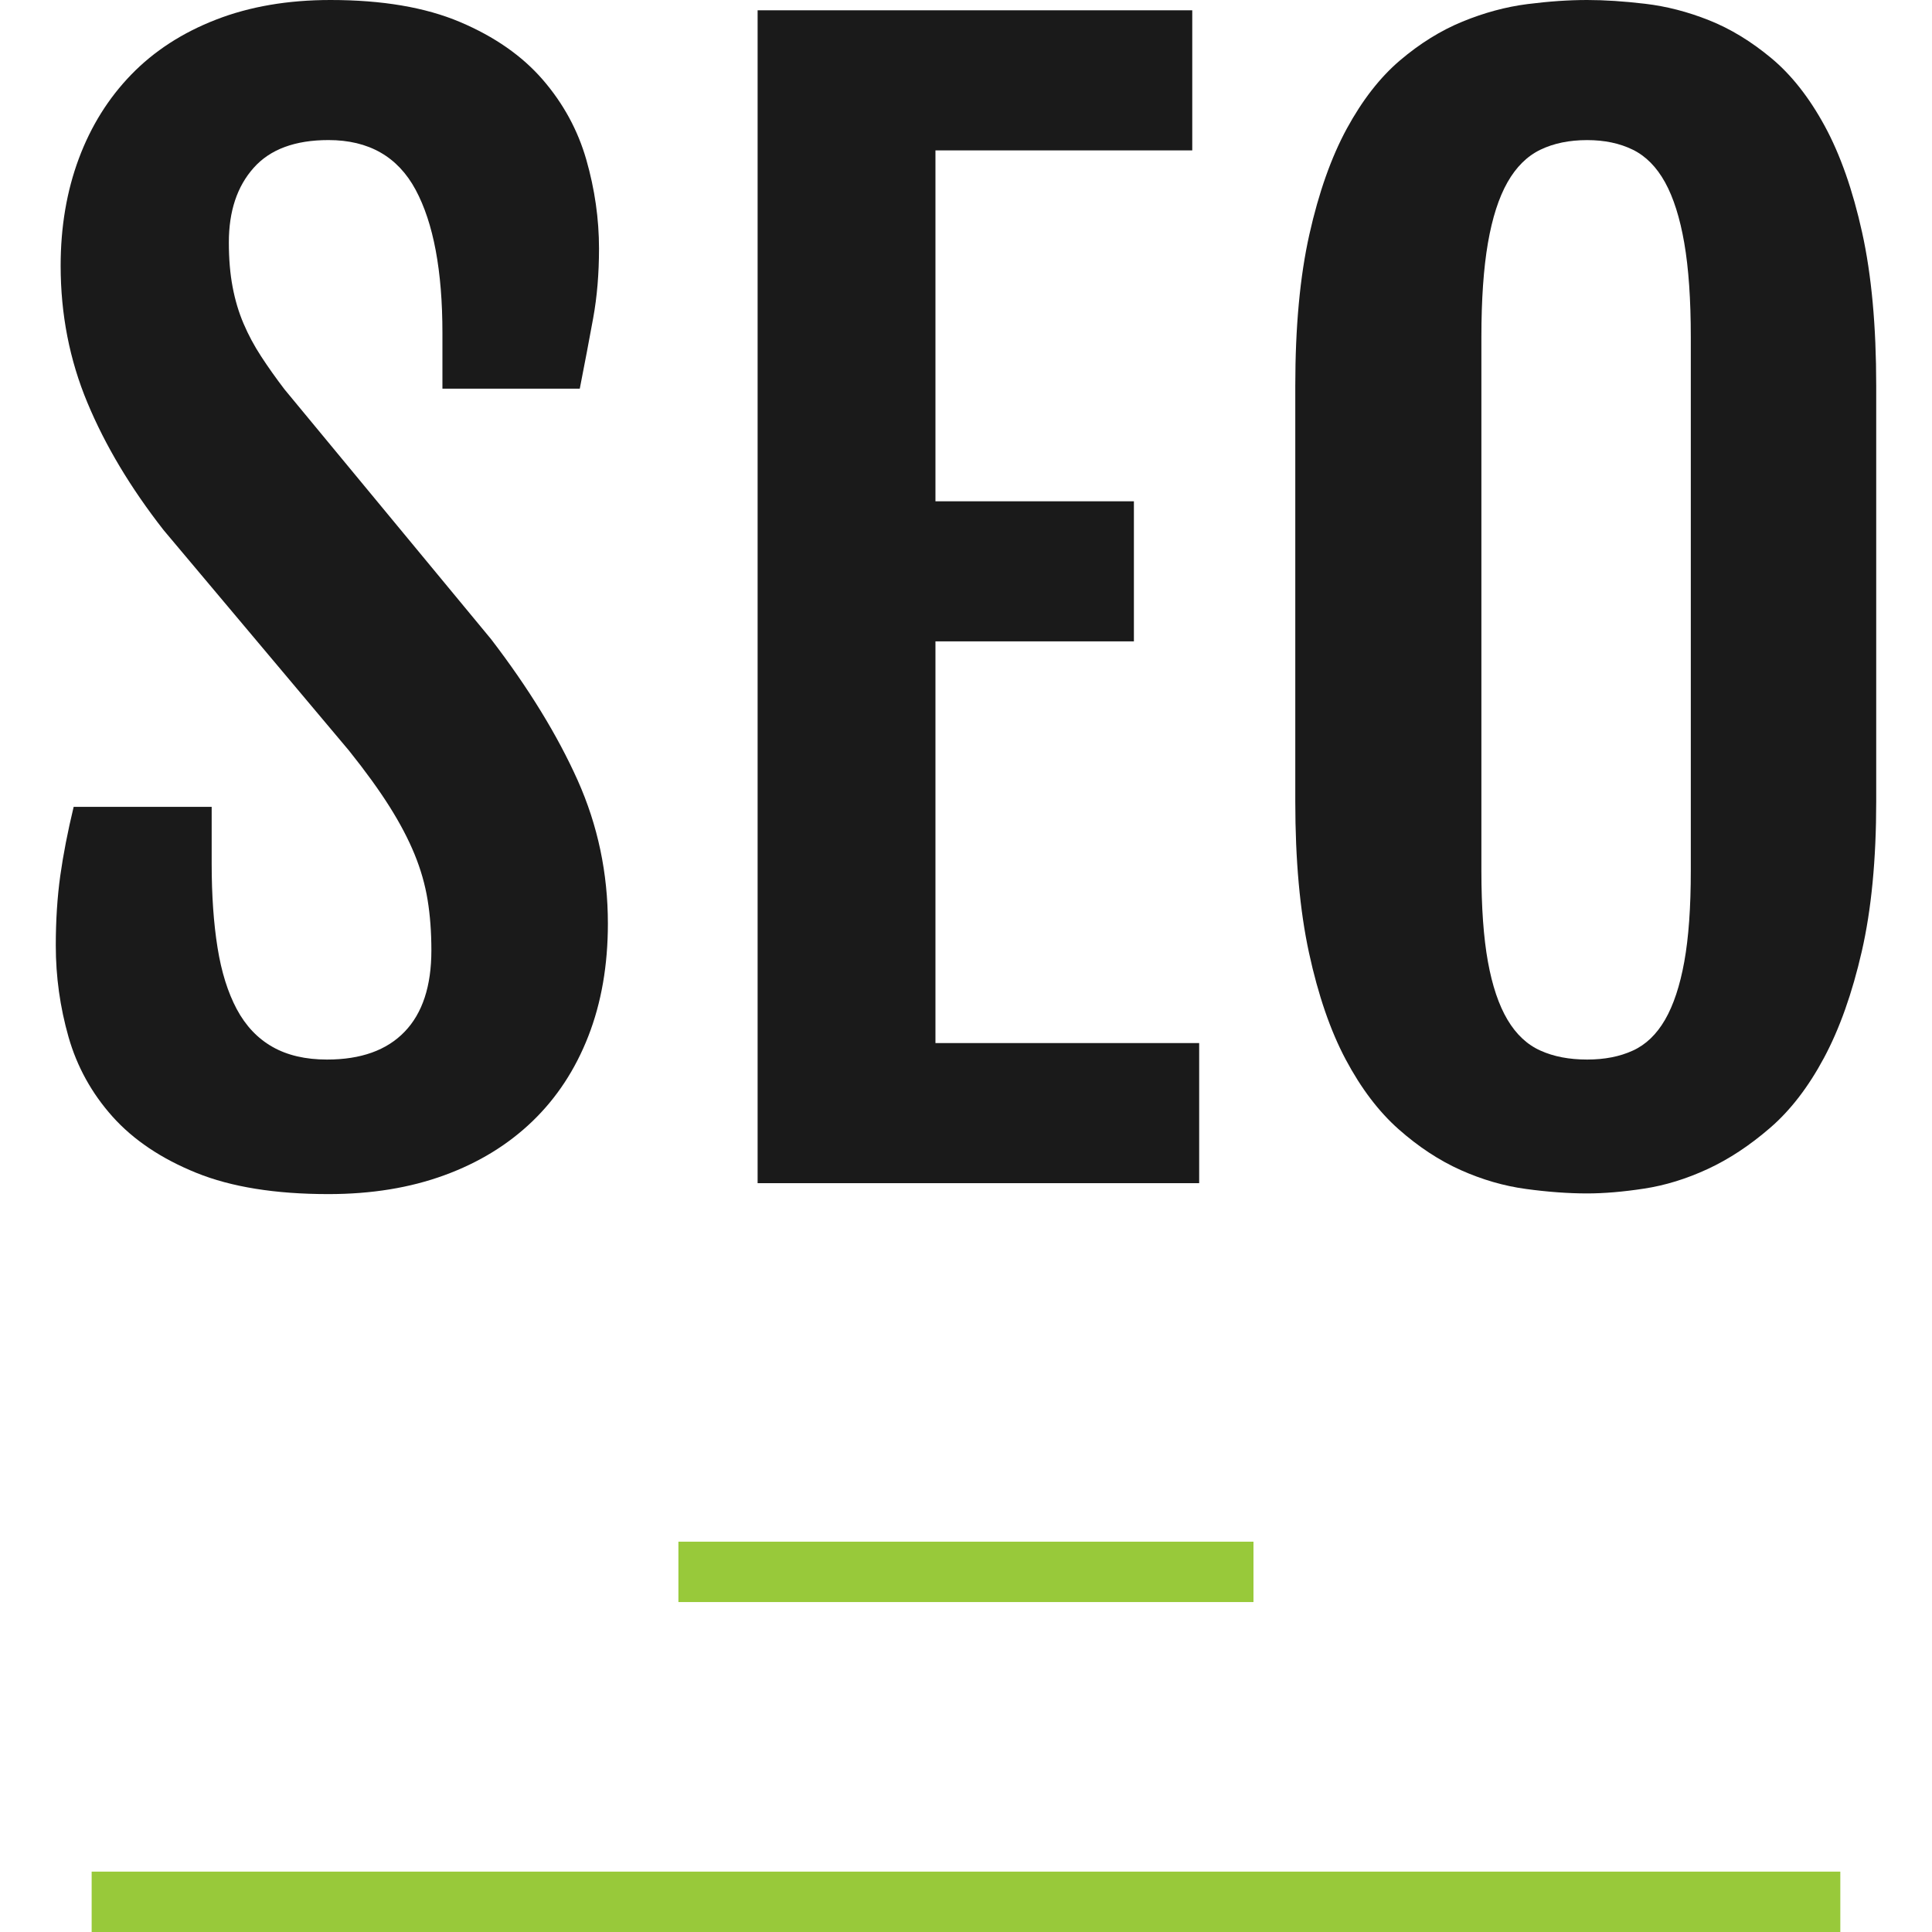
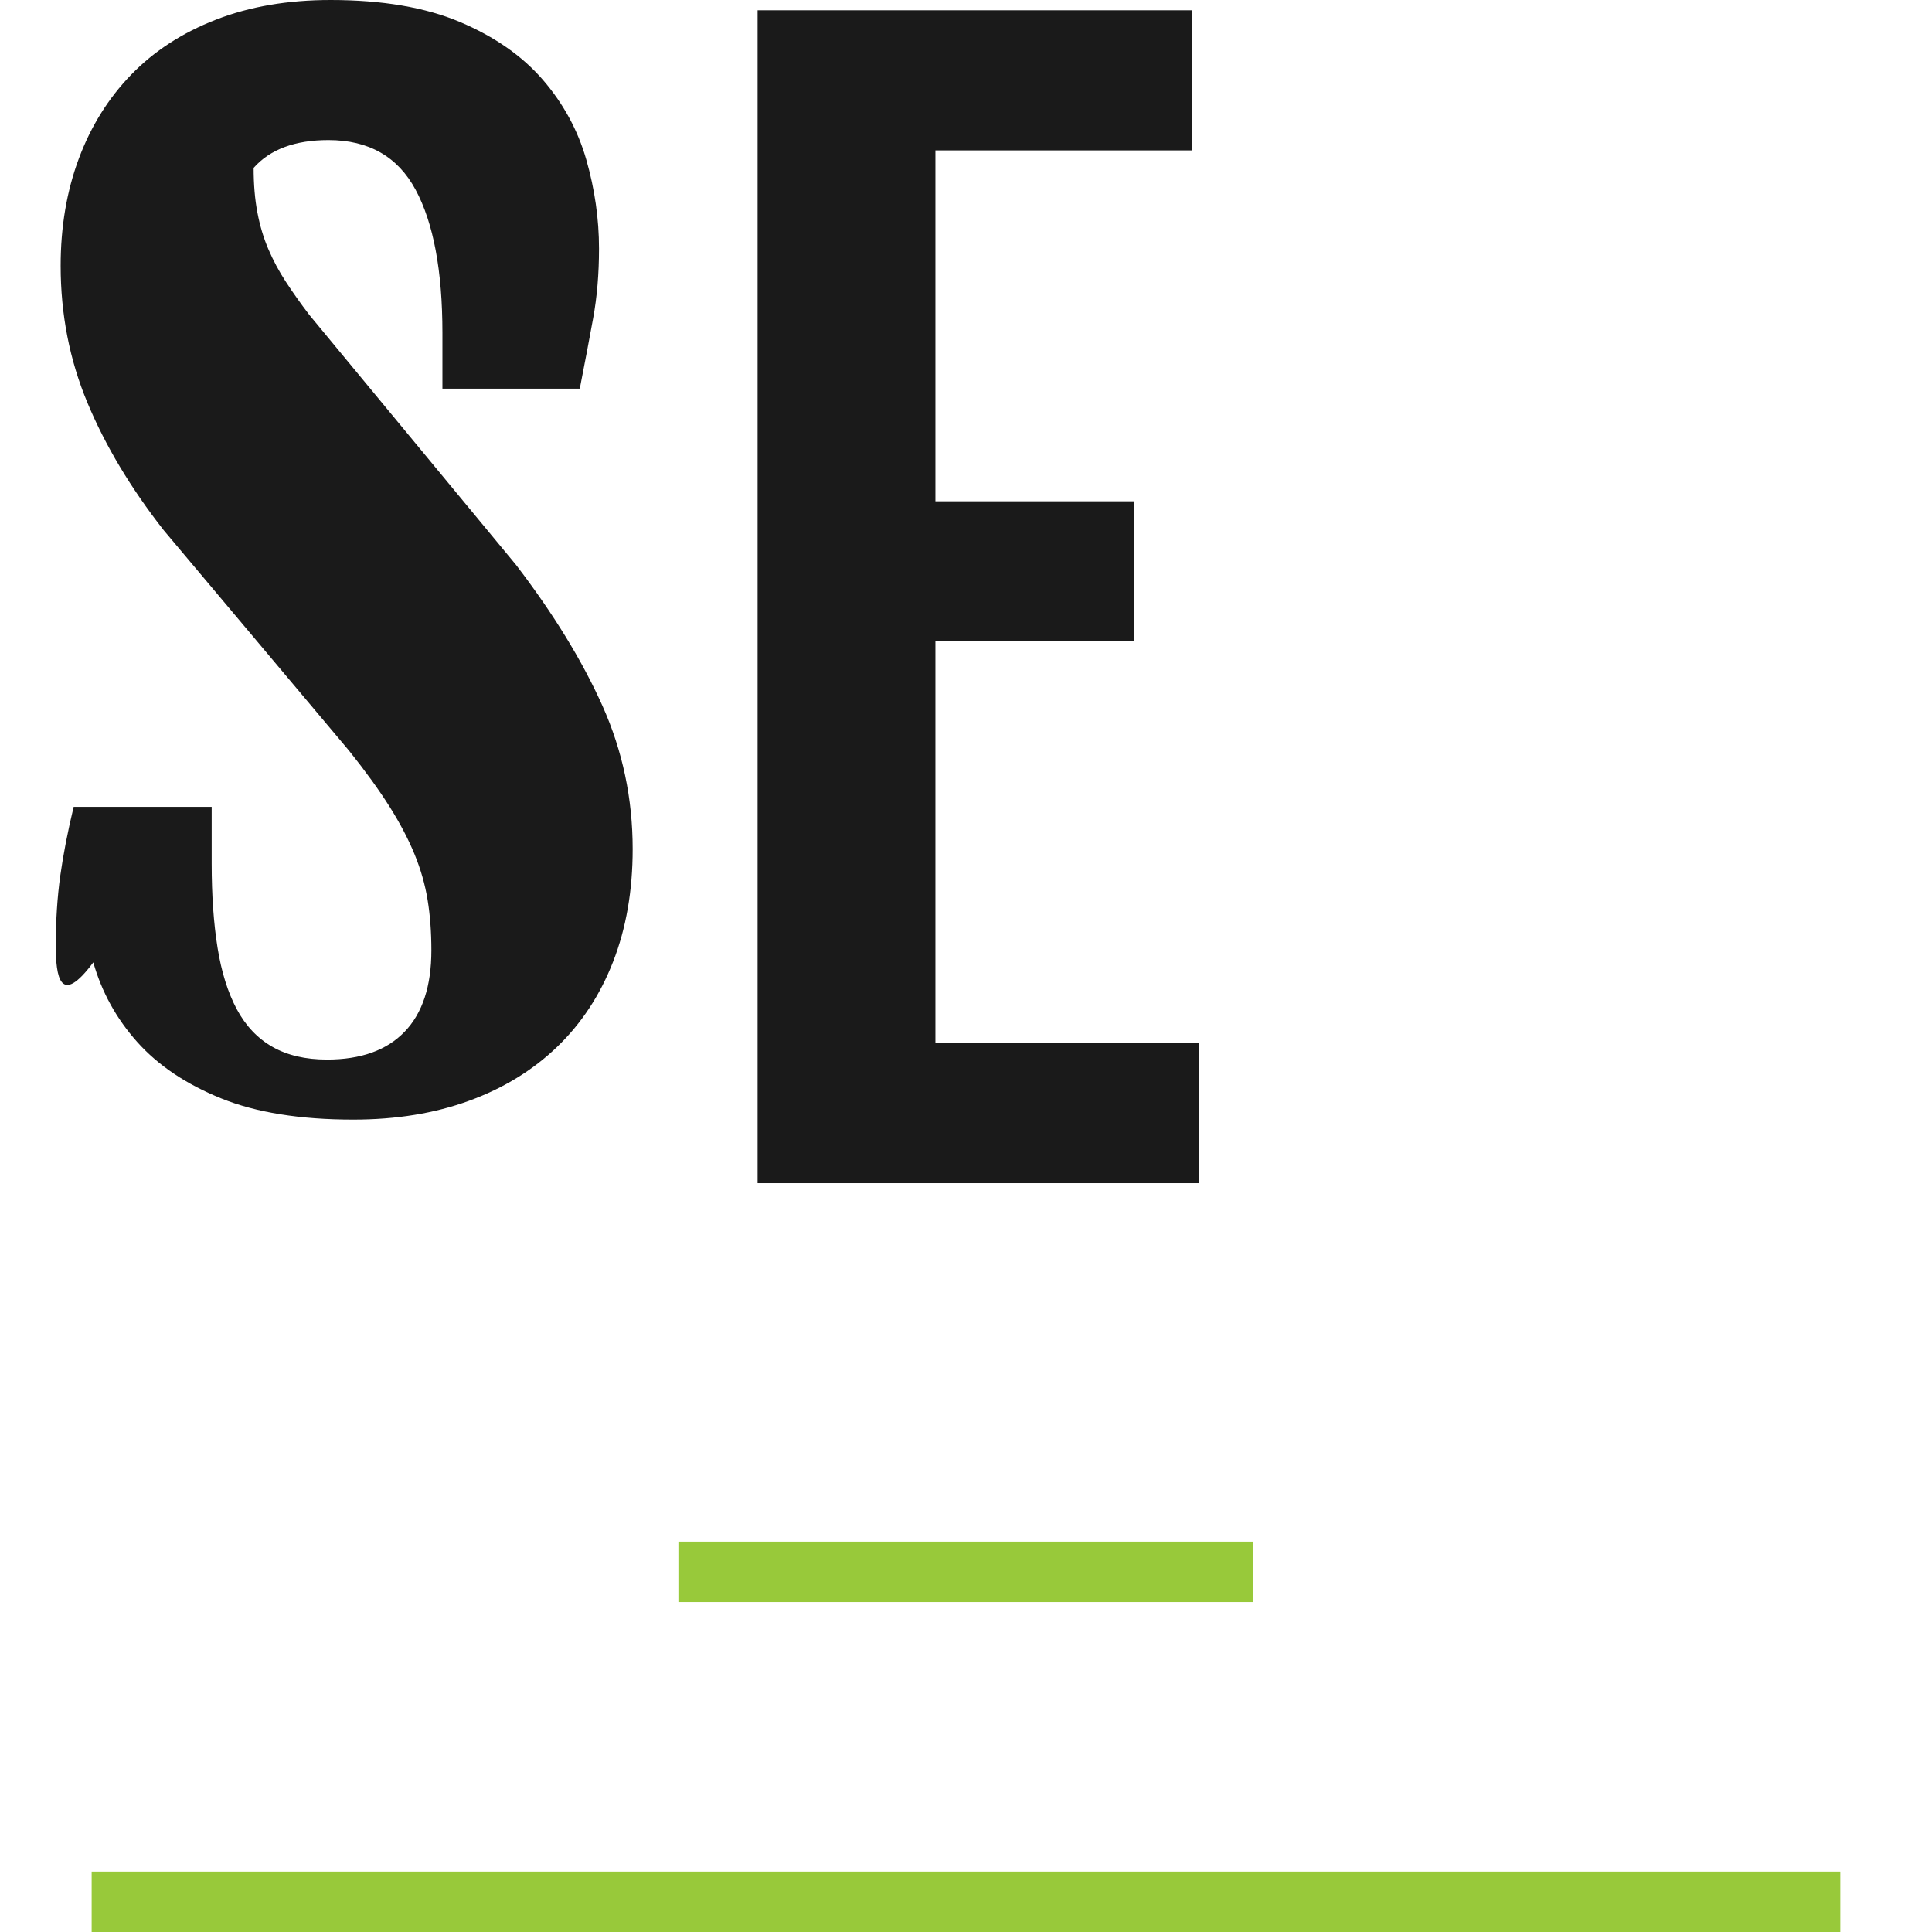
<svg xmlns="http://www.w3.org/2000/svg" version="1.1" id="Capa_1" x="0px" y="0px" viewBox="-49 141 512 512" style="enable-background:new -49 141 512 512;" xml:space="preserve">
-   <path style="fill:#1A1A1A;" d="M-34.216,391.584c0-6.672,0.4-12.832,1.184-18.48c0.792-5.64,1.976-11.736,3.552-18.28H7.096v15.096  c0,8.368,0.52,15.768,1.552,22.208c1.024,6.432,2.728,11.856,5.088,16.296c2.368,4.424,5.52,7.76,9.464,10  c3.944,2.248,8.76,3.368,14.464,3.368c8.976,0,15.832-2.456,20.56-7.368c4.736-4.912,7.096-12.096,7.096-21.56  c0-4.848-0.336-9.312-1-13.376c-0.664-4.064-1.816-8.096-3.456-12.096c-1.64-4.008-3.848-8.216-6.64-12.648  c-2.792-4.424-6.368-9.368-10.736-14.824L-5.64,281.488c-8.728-11.16-15.464-22.408-20.192-33.76  c-4.736-11.344-7.096-23.44-7.096-36.304c0-10.312,1.608-19.784,4.816-28.392c3.208-8.608,7.848-16.032,13.912-22.28  s13.56-11.104,22.48-14.56C17.2,142.728,27.296,141,38.584,141c13.704,0,25.136,1.944,34.304,5.824  c9.168,3.88,16.464,8.976,21.936,15.28c5.456,6.312,9.304,13.376,11.552,21.208c2.24,7.824,3.368,15.68,3.368,23.56  c0,6.672-0.52,12.824-1.552,18.464c-1.032,5.648-2.208,11.872-3.544,18.664h-36.4v-14.752c0-16.488-2.368-29.136-7.096-37.944  c-4.728-8.792-12.432-13.184-23.104-13.184c-8.856,0-15.48,2.456-19.832,7.368c-4.384,4.92-6.568,11.496-6.568,19.744  c0,4.368,0.328,8.312,1,11.832c0.664,3.52,1.64,6.76,2.912,9.728c1.272,2.976,2.816,5.856,4.64,8.648  c1.816,2.792,3.88,5.704,6.184,8.728l54.776,66.24c9.944,12.984,17.584,25.456,22.936,37.4c5.336,11.944,8,24.592,8,37.944  c0,11.04-1.728,20.984-5.184,29.848s-8.4,16.376-14.824,22.56c-6.432,6.184-14.192,10.952-23.304,14.28  c-9.096,3.336-19.344,5.008-30.744,5.008c-14.072,0-25.76-1.88-35.032-5.64c-9.28-3.76-16.68-8.736-22.208-14.92  c-5.52-6.184-9.4-13.224-11.648-21.104C-33.088,407.896-34.216,399.832-34.216,391.584z" />
+   <path style="fill:#1A1A1A;" d="M-34.216,391.584c0-6.672,0.4-12.832,1.184-18.48c0.792-5.64,1.976-11.736,3.552-18.28H7.096v15.096  c0,8.368,0.52,15.768,1.552,22.208c1.024,6.432,2.728,11.856,5.088,16.296c2.368,4.424,5.52,7.76,9.464,10  c3.944,2.248,8.76,3.368,14.464,3.368c8.976,0,15.832-2.456,20.56-7.368c4.736-4.912,7.096-12.096,7.096-21.56  c0-4.848-0.336-9.312-1-13.376c-0.664-4.064-1.816-8.096-3.456-12.096c-1.64-4.008-3.848-8.216-6.64-12.648  c-2.792-4.424-6.368-9.368-10.736-14.824L-5.64,281.488c-8.728-11.16-15.464-22.408-20.192-33.76  c-4.736-11.344-7.096-23.44-7.096-36.304c0-10.312,1.608-19.784,4.816-28.392c3.208-8.608,7.848-16.032,13.912-22.28  s13.56-11.104,22.48-14.56C17.2,142.728,27.296,141,38.584,141c13.704,0,25.136,1.944,34.304,5.824  c9.168,3.88,16.464,8.976,21.936,15.28c5.456,6.312,9.304,13.376,11.552,21.208c2.24,7.824,3.368,15.68,3.368,23.56  c0,6.672-0.52,12.824-1.552,18.464c-1.032,5.648-2.208,11.872-3.544,18.664h-36.4v-14.752c0-16.488-2.368-29.136-7.096-37.944  c-4.728-8.792-12.432-13.184-23.104-13.184c-8.856,0-15.48,2.456-19.832,7.368c0,4.368,0.328,8.312,1,11.832c0.664,3.52,1.64,6.76,2.912,9.728c1.272,2.976,2.816,5.856,4.64,8.648  c1.816,2.792,3.88,5.704,6.184,8.728l54.776,66.24c9.944,12.984,17.584,25.456,22.936,37.4c5.336,11.944,8,24.592,8,37.944  c0,11.04-1.728,20.984-5.184,29.848s-8.4,16.376-14.824,22.56c-6.432,6.184-14.192,10.952-23.304,14.28  c-9.096,3.336-19.344,5.008-30.744,5.008c-14.072,0-25.76-1.88-35.032-5.64c-9.28-3.76-16.68-8.736-22.208-14.92  c-5.52-6.184-9.4-13.224-11.648-21.104C-33.088,407.896-34.216,399.832-34.216,391.584z" />
  <path style="fill:#1A1A1A;" d="M151.776,143.728H266.96v37.128h-68.056v92.992h52.592v37.12h-52.592v106.456h69.888v37.128H151.776  V143.728z" />
-   <path style="fill:#1A1A1A;" d="M371.608,457.272c-4.976,0-10.376-0.392-16.208-1.184c-5.816-0.784-11.584-2.456-17.28-5  c-5.704-2.552-11.192-6.16-16.464-10.824c-5.28-4.672-9.952-10.832-14.024-18.48c-4.064-7.64-7.304-17.072-9.736-28.288  c-2.424-11.224-3.632-24.592-3.632-40.128V243.272c0-15.648,1.24-29.032,3.728-40.128c2.488-11.104,5.792-20.44,9.912-28.032  c4.128-7.576,8.824-13.616,14.104-18.104c5.28-4.488,10.792-7.912,16.56-10.28c5.76-2.36,11.488-3.912,17.192-4.64  c5.704-0.728,10.984-1.088,15.848-1.088c4.608,0,9.728,0.336,15.368,1c5.648,0.664,11.296,2.12,16.936,4.368  c5.64,2.24,11.128,5.576,16.464,10.008c5.336,4.424,10.064,10.432,14.192,18.008c4.12,7.584,7.432,16.984,9.912,28.216  c2.488,11.216,3.736,24.784,3.736,40.672v110.096c0,15.4-1.28,28.664-3.824,39.76c-2.544,11.096-5.888,20.512-10.008,28.2  c-4.12,7.704-8.888,13.904-14.28,18.56c-5.4,4.672-10.92,8.312-16.56,10.92c-5.64,2.608-11.248,4.336-16.832,5.184  C381.128,456.848,376.08,457.272,371.608,457.272z M371.608,421.792c4.608,0,8.64-0.784,12.096-2.368  c3.456-1.568,6.304-4.304,8.552-8.184c2.24-3.88,3.944-9.008,5.096-15.376s1.728-14.4,1.728-24.104V230.352  c0-9.944-0.576-18.256-1.728-24.936c-1.152-6.672-2.856-12.04-5.096-16.104c-2.248-4.064-5.096-6.944-8.552-8.64  s-7.488-2.544-12.096-2.544c-4.736,0-8.856,0.848-12.376,2.544s-6.432,4.576-8.736,8.64c-2.304,4.064-4.032,9.432-5.184,16.104  c-1.152,6.672-1.728,14.984-1.728,24.936v141.4c0,9.704,0.576,17.736,1.728,24.104c1.152,6.368,2.88,11.496,5.184,15.376  s5.216,6.616,8.736,8.184C362.744,421.008,366.864,421.792,371.608,421.792z" />
  <g>
    <rect x="130.784" y="549.56" style="fill:#98C93A;" width="152.4" height="16" />
    <rect x="-24.712" y="637" style="fill:#98C93A;" width="463.416" height="16" />
  </g>
</svg>